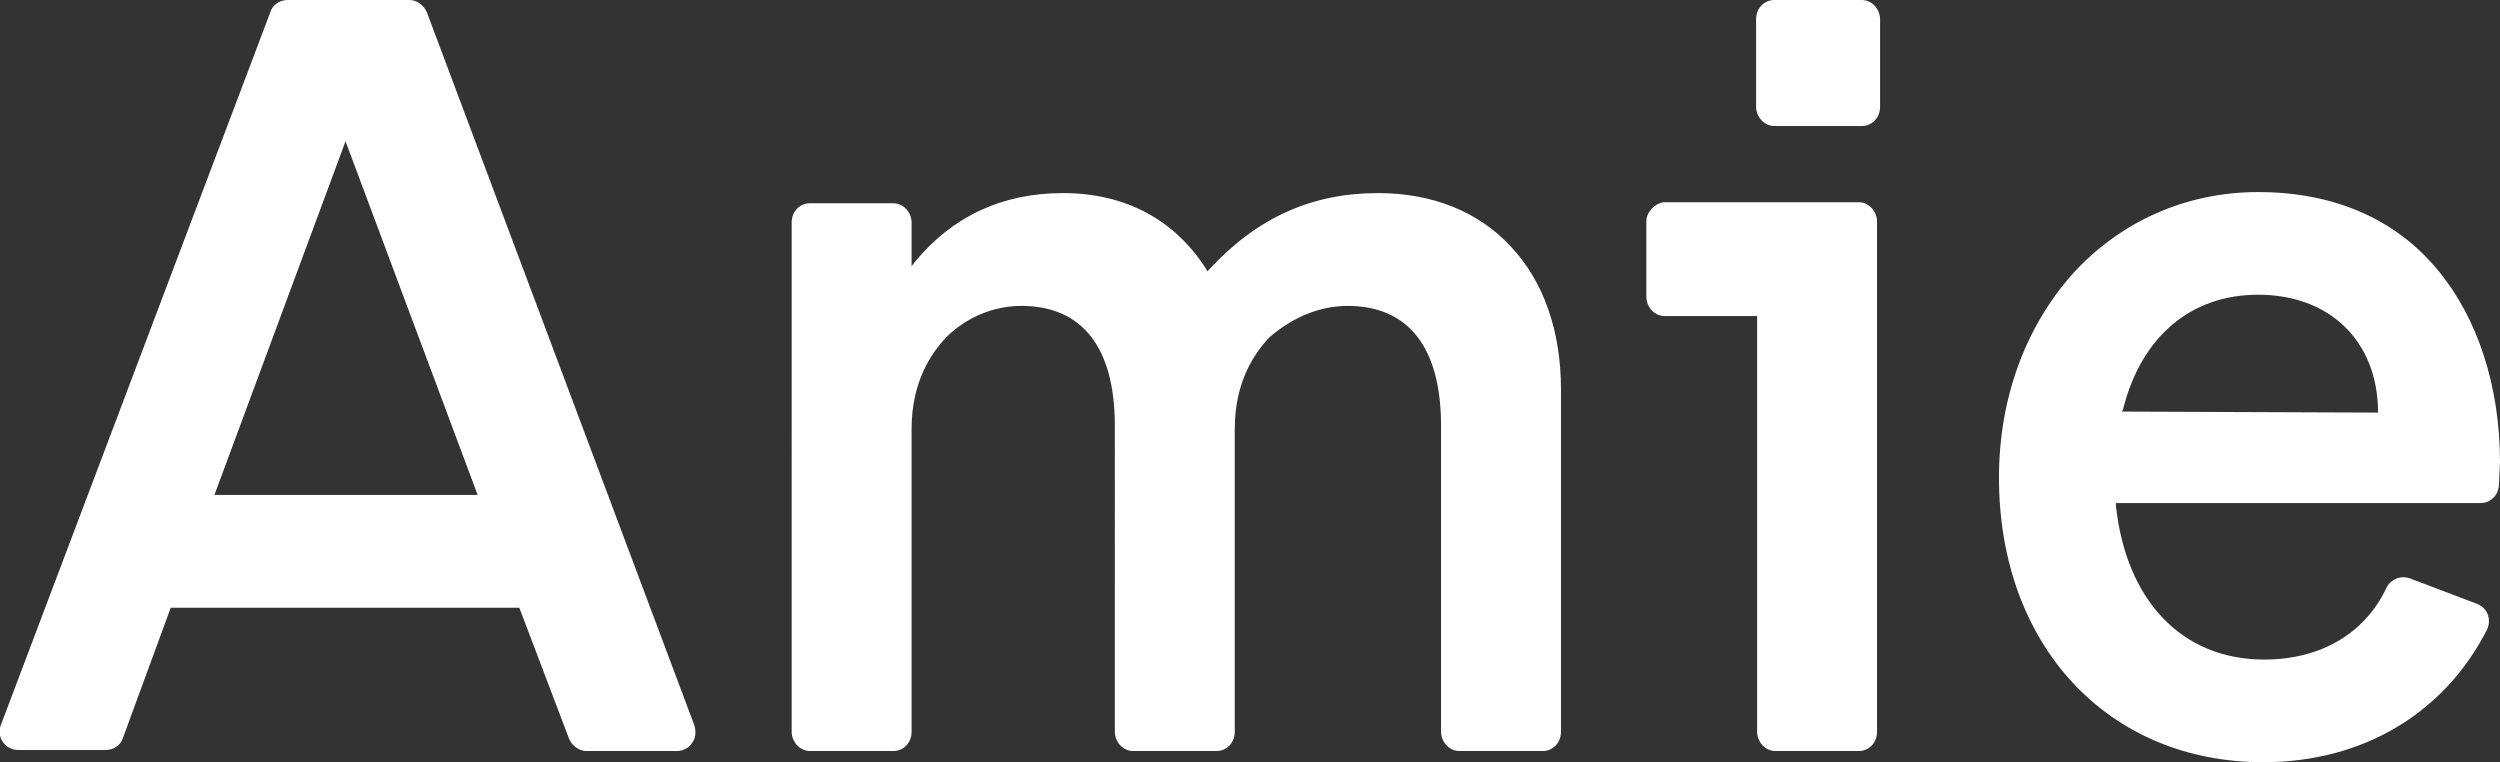
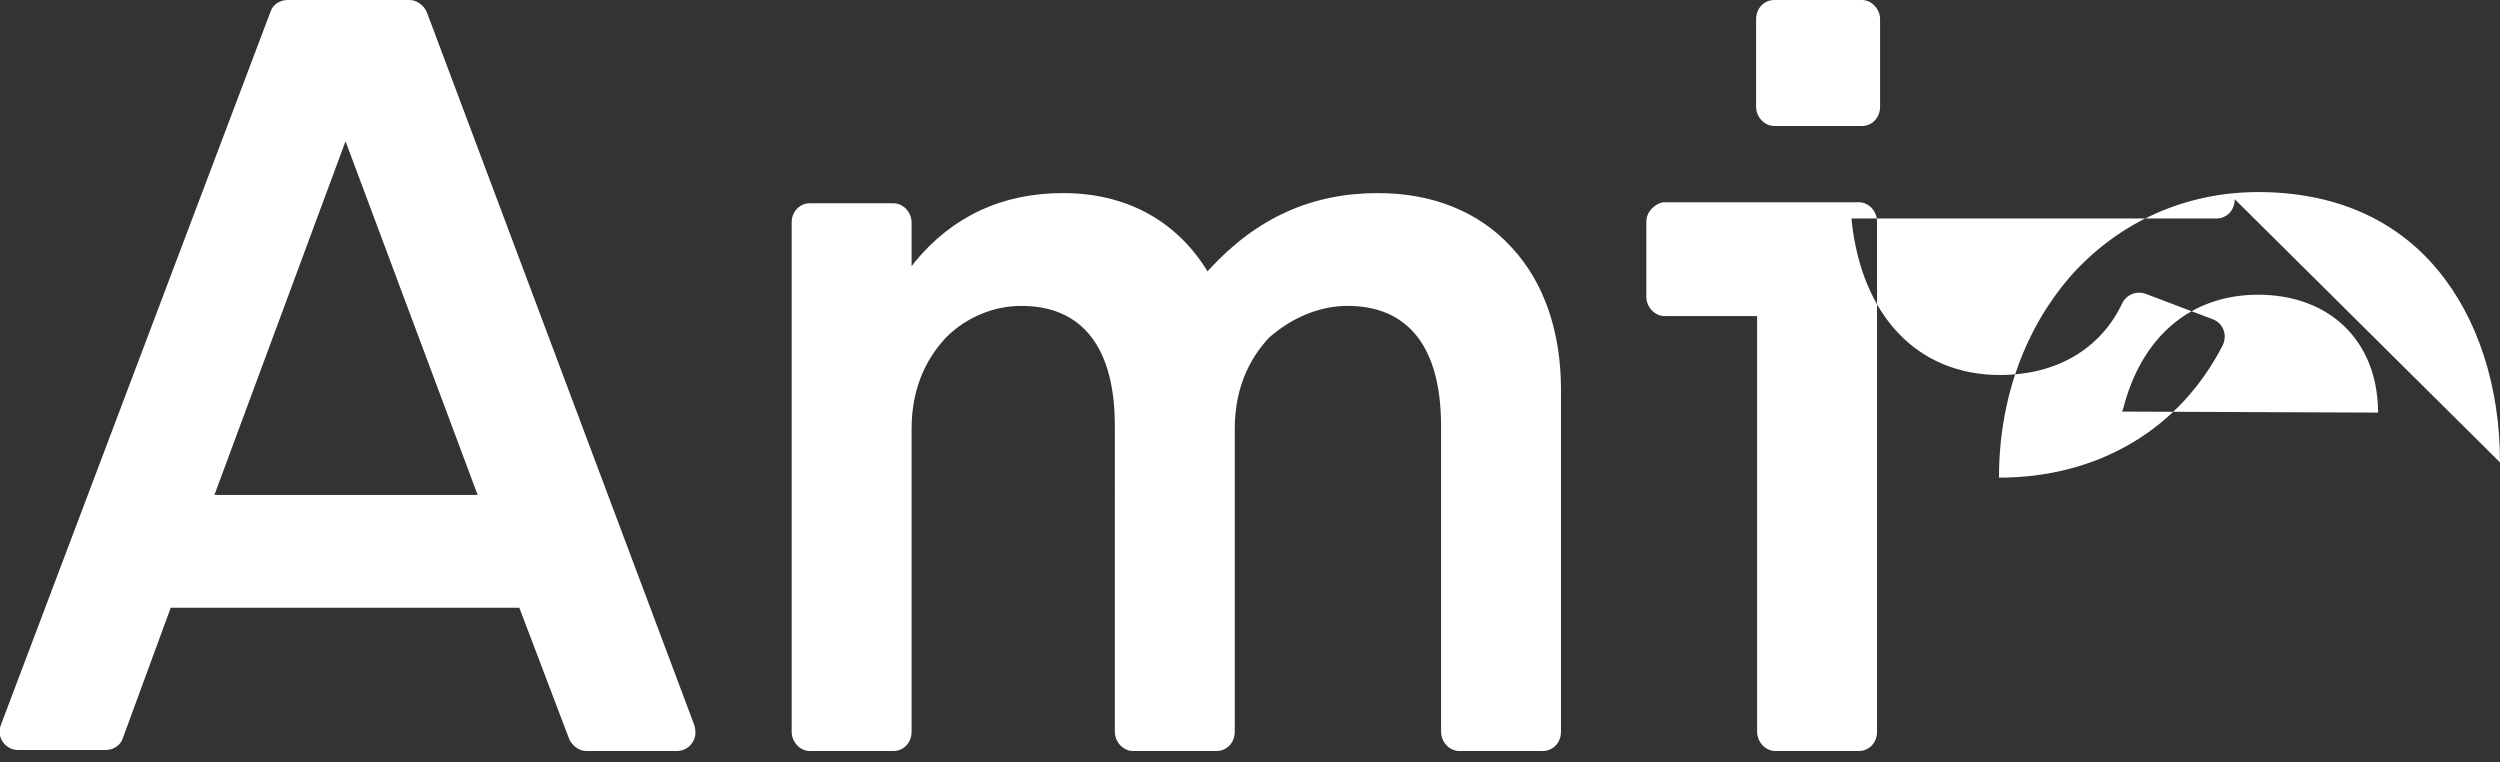
<svg xmlns="http://www.w3.org/2000/svg" version="1.1" id="Layer_1" x="0px" y="0px" viewBox="0 0 246 75" style="enable-background:new 0 0 246 75;" xml:space="preserve">
  <rect x="0" y="0" width="246" height="75" fill="#333333" stroke="none" />
  <style type="text/css">
  .st0{fill:#FFFFFF;}
 </style>
  <g>
-     <path class="st0" d="M132.6,30.1c6,0,9.2,4.1,9.2,11.8V72c0,1,0.8,1.9,1.8,1.9h8.2c1,0,1.8-0.8,1.8-1.9V38.3c0-5.7-1.7-10.6-4.9-14   c-3.2-3.5-7.8-5.3-13.1-5.3c-6.5,0-11.9,2.4-16.6,7.5l-0.2,0.2l-0.1-0.2c-3.1-4.9-8-7.5-14.1-7.5c-6,0-10.9,2.3-14.6,6.8l-0.3,0.4   v-4.3c0-1-0.8-1.9-1.8-1.9h-8.2c-1,0-1.8,0.8-1.8,1.9V72c0,1,0.8,1.9,1.8,1.9h8.2c1,0,1.8-0.8,1.8-1.9V42.2c0-4.6,1.9-7.4,3.4-9   c2-2,4.7-3.1,7.4-3.1c6,0,9.2,4.1,9.2,11.8V72c0,1,0.8,1.9,1.8,1.9h8.2c1,0,1.8-0.8,1.8-1.9V42.2c0-4.6,1.9-7.4,3.4-9   C127.2,31.2,129.9,30.1,132.6,30.1z M246,45.5c0-7.5-2.2-14.2-6.1-18.9c-4.2-5.1-10.3-7.7-17.7-7.7c-7.1,0-13.6,2.9-18.3,8.1   c-4.6,5.2-7.2,12.2-7.2,20c0,16.5,10.7,28,26,28c9.8,0,17.8-4.8,22-13c0.5-1,0.1-2.2-1-2.6l-6.6-2.5c-0.9-0.3-1.9,0.1-2.3,1   c-2.1,4.4-6.4,7-12,7c-8.1,0-13.6-5.8-14.6-15.2l0-0.2h35.9c1,0,1.8-0.8,1.8-1.9L246,45.5L246,45.5z M208.8,40.5l0.1-0.2   c1.8-7.2,6.7-11.3,13.3-11.3c7,0,11.7,4.5,11.8,11.4v0.2L208.8,40.5L208.8,40.5z M68.3,71.3L42,1.2C41.7,0.5,41,0,40.3,0h-12   c-0.8,0-1.5,0.5-1.7,1.2L0.1,71.3c-0.5,1.2,0.4,2.5,1.7,2.5h8.6c0.8,0,1.5-0.5,1.7-1.2l4.7-12.8h34.3L56,72.7   c0.3,0.7,1,1.2,1.7,1.2h8.9c0.6,0,1.2-0.3,1.5-0.8C68.5,72.6,68.5,71.9,68.3,71.3z M21.1,48.7L34,13.9L47,48.7H21.1z M162,21.8v7.4   c0,1,0.8,1.9,1.8,1.9h9.1V72c0,1,0.8,1.9,1.8,1.9h8.2c1,0,1.8-0.8,1.8-1.9V21.8c0-1-0.8-1.9-1.8-1.9h-19.2   C162.9,20,162,20.8,162,21.8z M172.8,1.9v8.6c0,1,0.8,1.9,1.8,1.9h8.6c1,0,1.8-0.8,1.8-1.9V1.9c0-1-0.8-1.9-1.8-1.9h-8.6   C173.6,0,172.8,0.8,172.8,1.9z">
+     <path class="st0" d="M132.6,30.1c6,0,9.2,4.1,9.2,11.8V72c0,1,0.8,1.9,1.8,1.9h8.2c1,0,1.8-0.8,1.8-1.9V38.3c0-5.7-1.7-10.6-4.9-14   c-3.2-3.5-7.8-5.3-13.1-5.3c-6.5,0-11.9,2.4-16.6,7.5l-0.2,0.2l-0.1-0.2c-3.1-4.9-8-7.5-14.1-7.5c-6,0-10.9,2.3-14.6,6.8l-0.3,0.4   v-4.3c0-1-0.8-1.9-1.8-1.9h-8.2c-1,0-1.8,0.8-1.8,1.9V72c0,1,0.8,1.9,1.8,1.9h8.2c1,0,1.8-0.8,1.8-1.9V42.2c0-4.6,1.9-7.4,3.4-9   c2-2,4.7-3.1,7.4-3.1c6,0,9.2,4.1,9.2,11.8V72c0,1,0.8,1.9,1.8,1.9h8.2c1,0,1.8-0.8,1.8-1.9V42.2c0-4.6,1.9-7.4,3.4-9   C127.2,31.2,129.9,30.1,132.6,30.1z M246,45.5c0-7.5-2.2-14.2-6.1-18.9c-4.2-5.1-10.3-7.7-17.7-7.7c-7.1,0-13.6,2.9-18.3,8.1   c-4.6,5.2-7.2,12.2-7.2,20c9.8,0,17.8-4.8,22-13c0.5-1,0.1-2.2-1-2.6l-6.6-2.5c-0.9-0.3-1.9,0.1-2.3,1   c-2.1,4.4-6.4,7-12,7c-8.1,0-13.6-5.8-14.6-15.2l0-0.2h35.9c1,0,1.8-0.8,1.8-1.9L246,45.5L246,45.5z M208.8,40.5l0.1-0.2   c1.8-7.2,6.7-11.3,13.3-11.3c7,0,11.7,4.5,11.8,11.4v0.2L208.8,40.5L208.8,40.5z M68.3,71.3L42,1.2C41.7,0.5,41,0,40.3,0h-12   c-0.8,0-1.5,0.5-1.7,1.2L0.1,71.3c-0.5,1.2,0.4,2.5,1.7,2.5h8.6c0.8,0,1.5-0.5,1.7-1.2l4.7-12.8h34.3L56,72.7   c0.3,0.7,1,1.2,1.7,1.2h8.9c0.6,0,1.2-0.3,1.5-0.8C68.5,72.6,68.5,71.9,68.3,71.3z M21.1,48.7L34,13.9L47,48.7H21.1z M162,21.8v7.4   c0,1,0.8,1.9,1.8,1.9h9.1V72c0,1,0.8,1.9,1.8,1.9h8.2c1,0,1.8-0.8,1.8-1.9V21.8c0-1-0.8-1.9-1.8-1.9h-19.2   C162.9,20,162,20.8,162,21.8z M172.8,1.9v8.6c0,1,0.8,1.9,1.8,1.9h8.6c1,0,1.8-0.8,1.8-1.9V1.9c0-1-0.8-1.9-1.8-1.9h-8.6   C173.6,0,172.8,0.8,172.8,1.9z">
  </path>
  </g>
</svg>